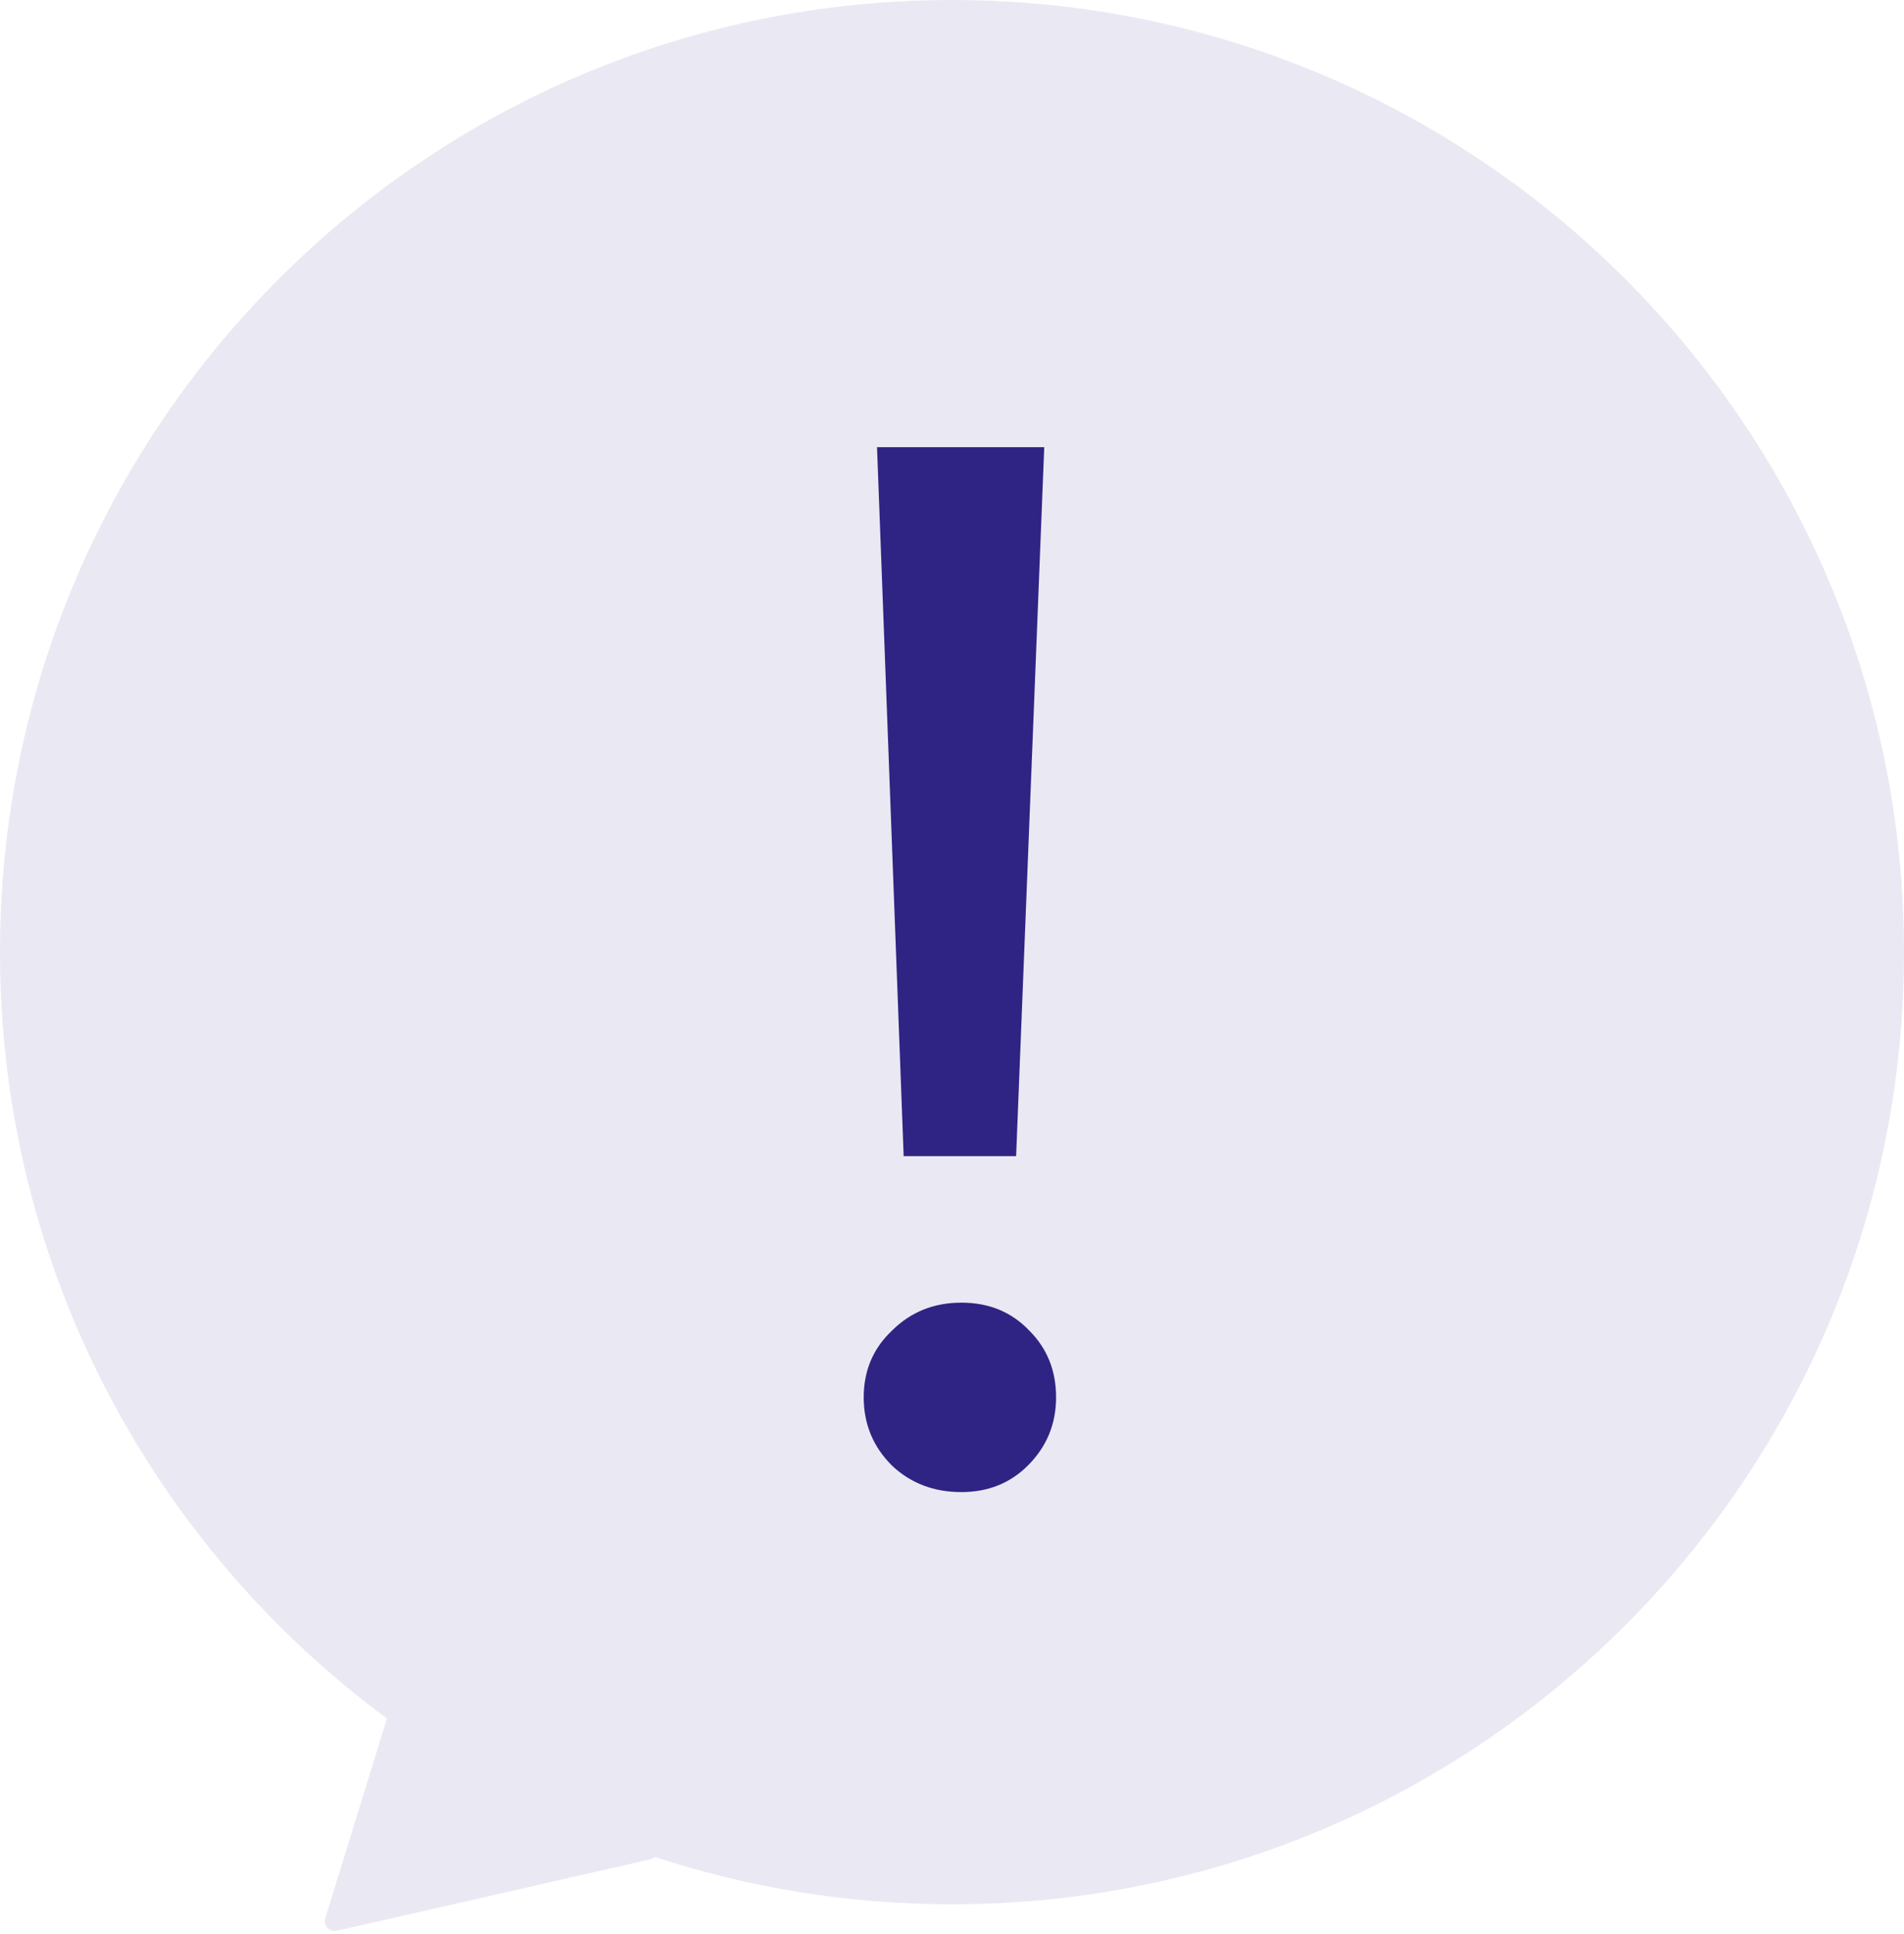
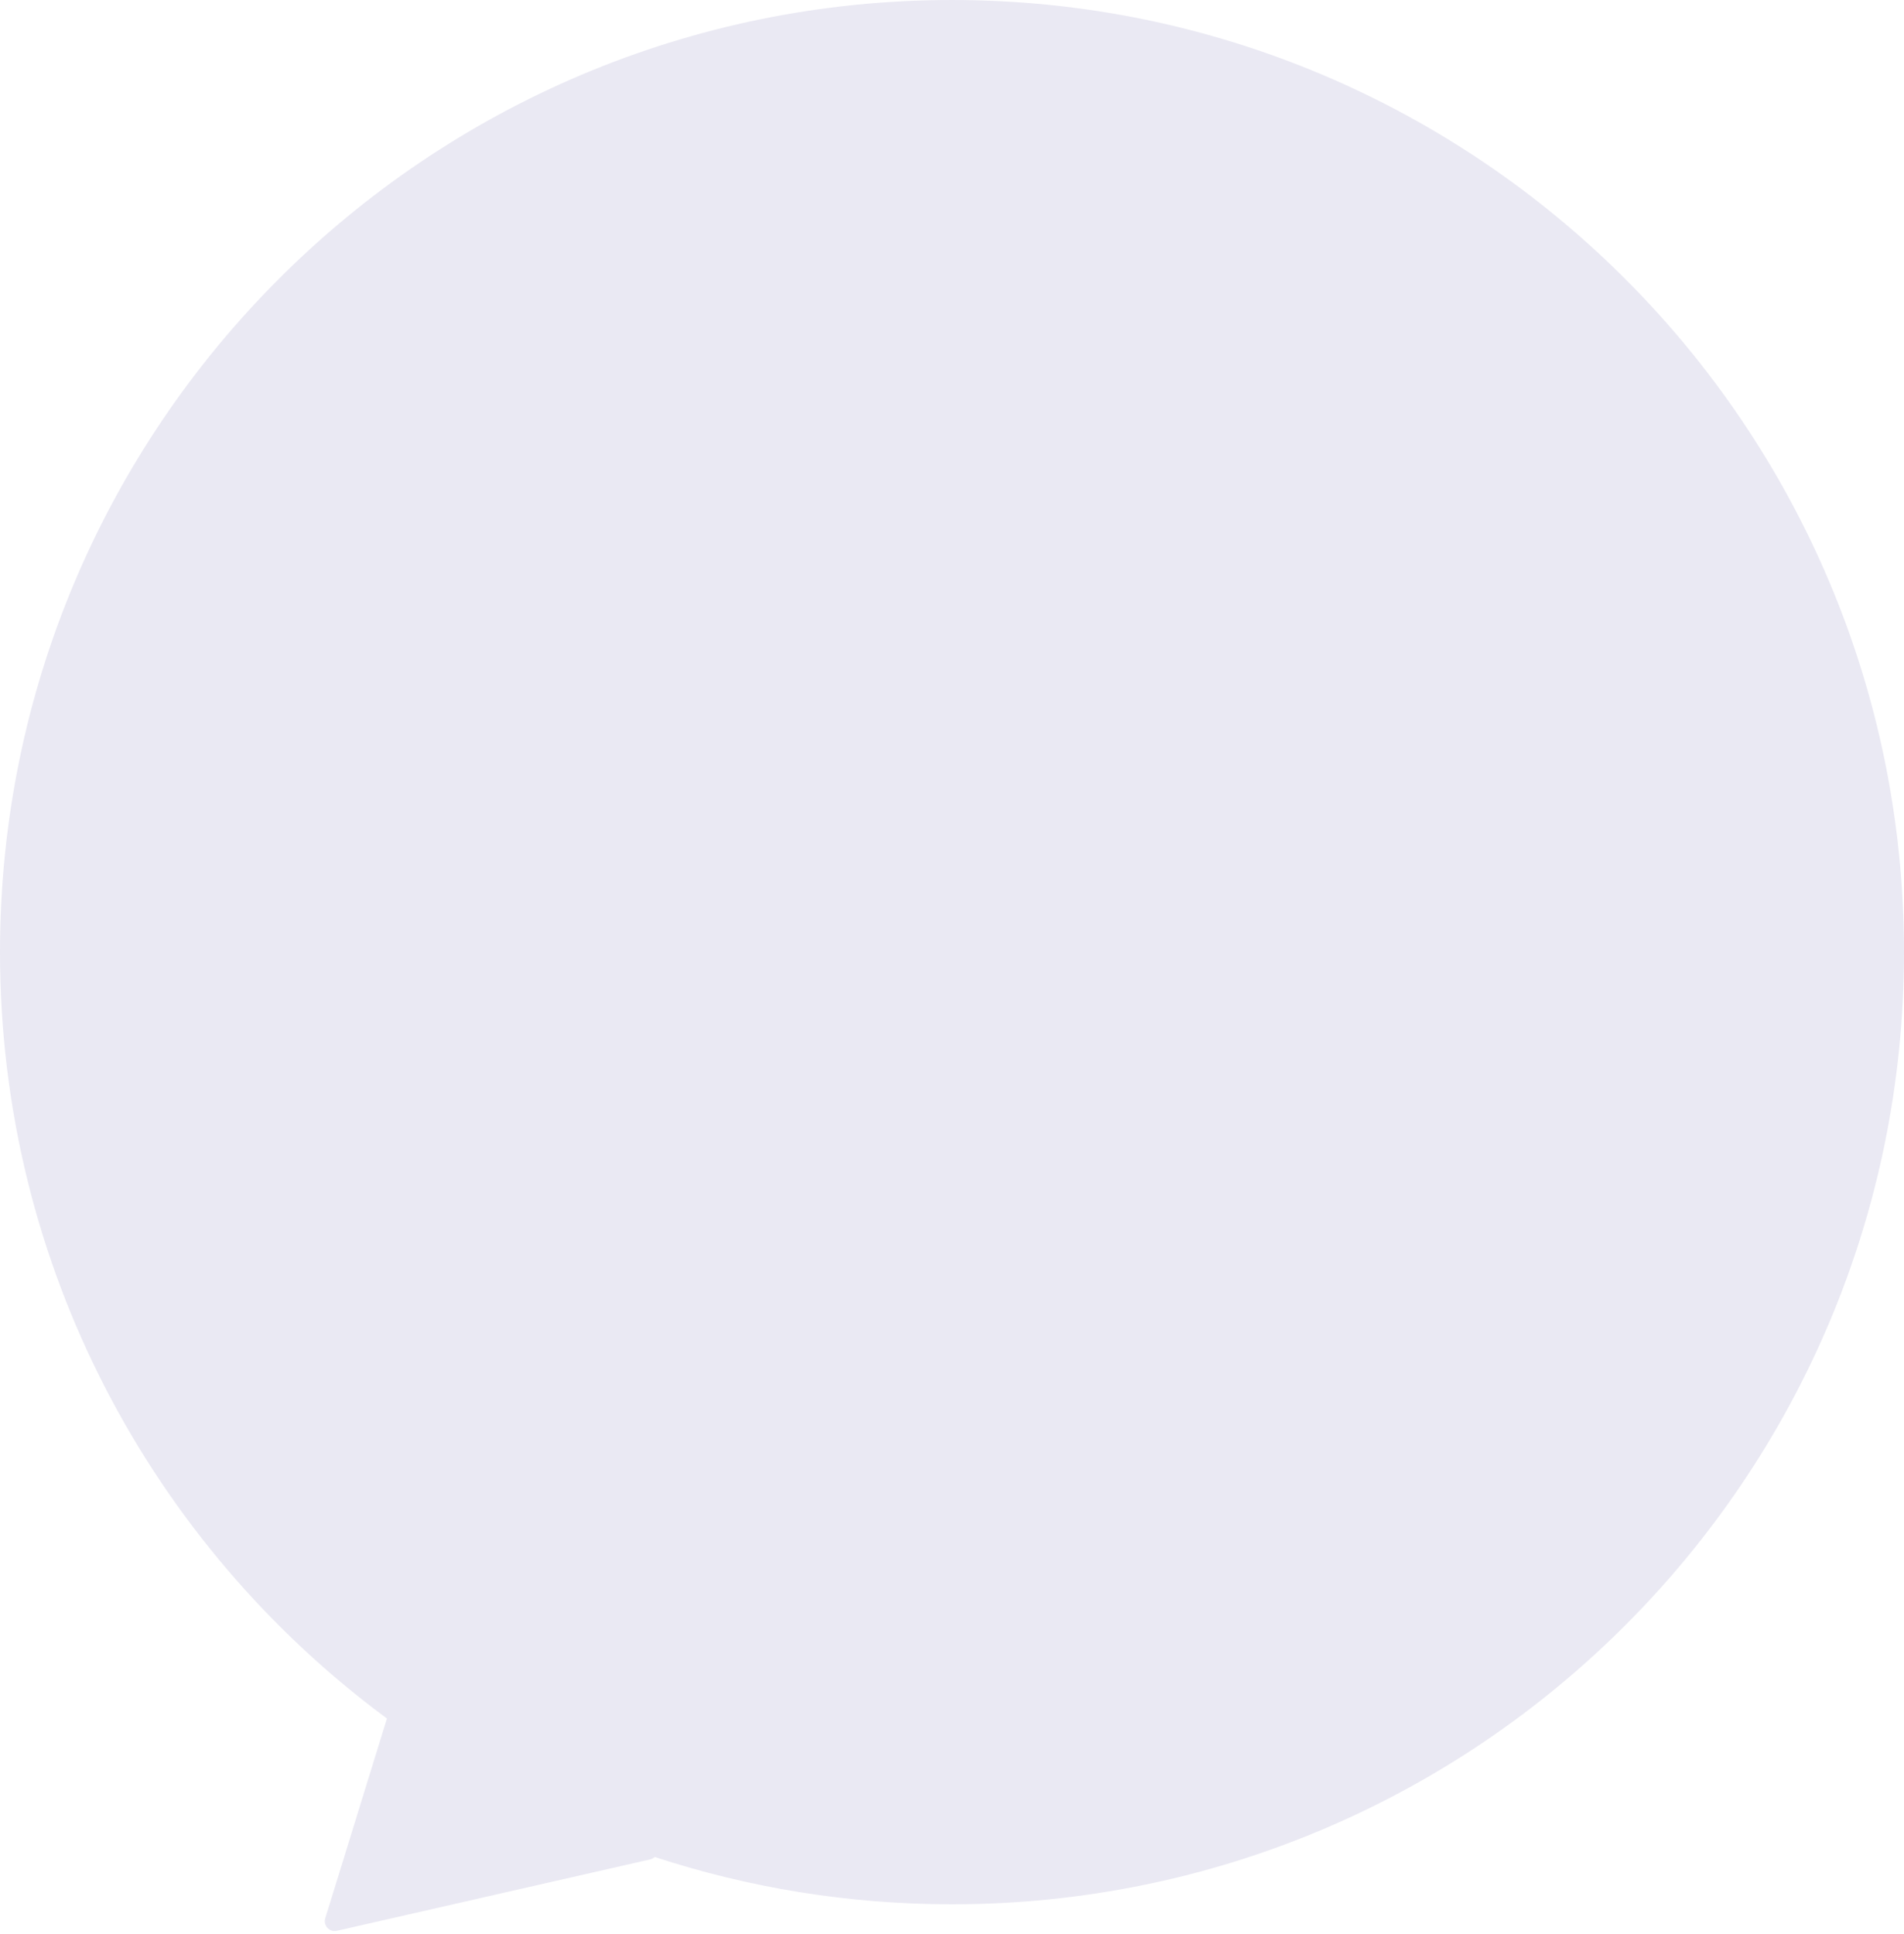
<svg xmlns="http://www.w3.org/2000/svg" width="193" height="196" viewBox="0 0 193 196" fill="none">
  <path fill-rule="evenodd" clip-rule="evenodd" d="M96.5 193C149.795 193 193 149.795 193 96.5C193 43.205 149.795 0 96.5 0C43.205 0 0 43.205 0 96.5C0 128.35 15.43 156.596 39.222 174.171L32.97 194.416C32.743 195.151 33.397 195.857 34.148 195.686L65.905 188.45C66.088 188.408 66.245 188.321 66.37 188.203C75.85 191.316 85.978 193 96.5 193Z" fill="#2F2483" fill-opacity="0.1" />
-   <path d="M88.9 45.323H105.85L103 117.173H91.6L88.9 45.323ZM97.45 151.223C94.65 151.223 92.3 150.323 90.4 148.523C88.5 146.623 87.55 144.323 87.55 141.623C87.55 138.923 88.5 136.673 90.4 134.873C92.3 132.973 94.65 132.023 97.45 132.023C100.25 132.023 102.55 132.973 104.35 134.873C106.15 136.673 107.05 138.923 107.05 141.623C107.05 144.323 106.1 146.623 104.2 148.523C102.4 150.323 100.15 151.223 97.45 151.223Z" fill="#2F2483" />
</svg>